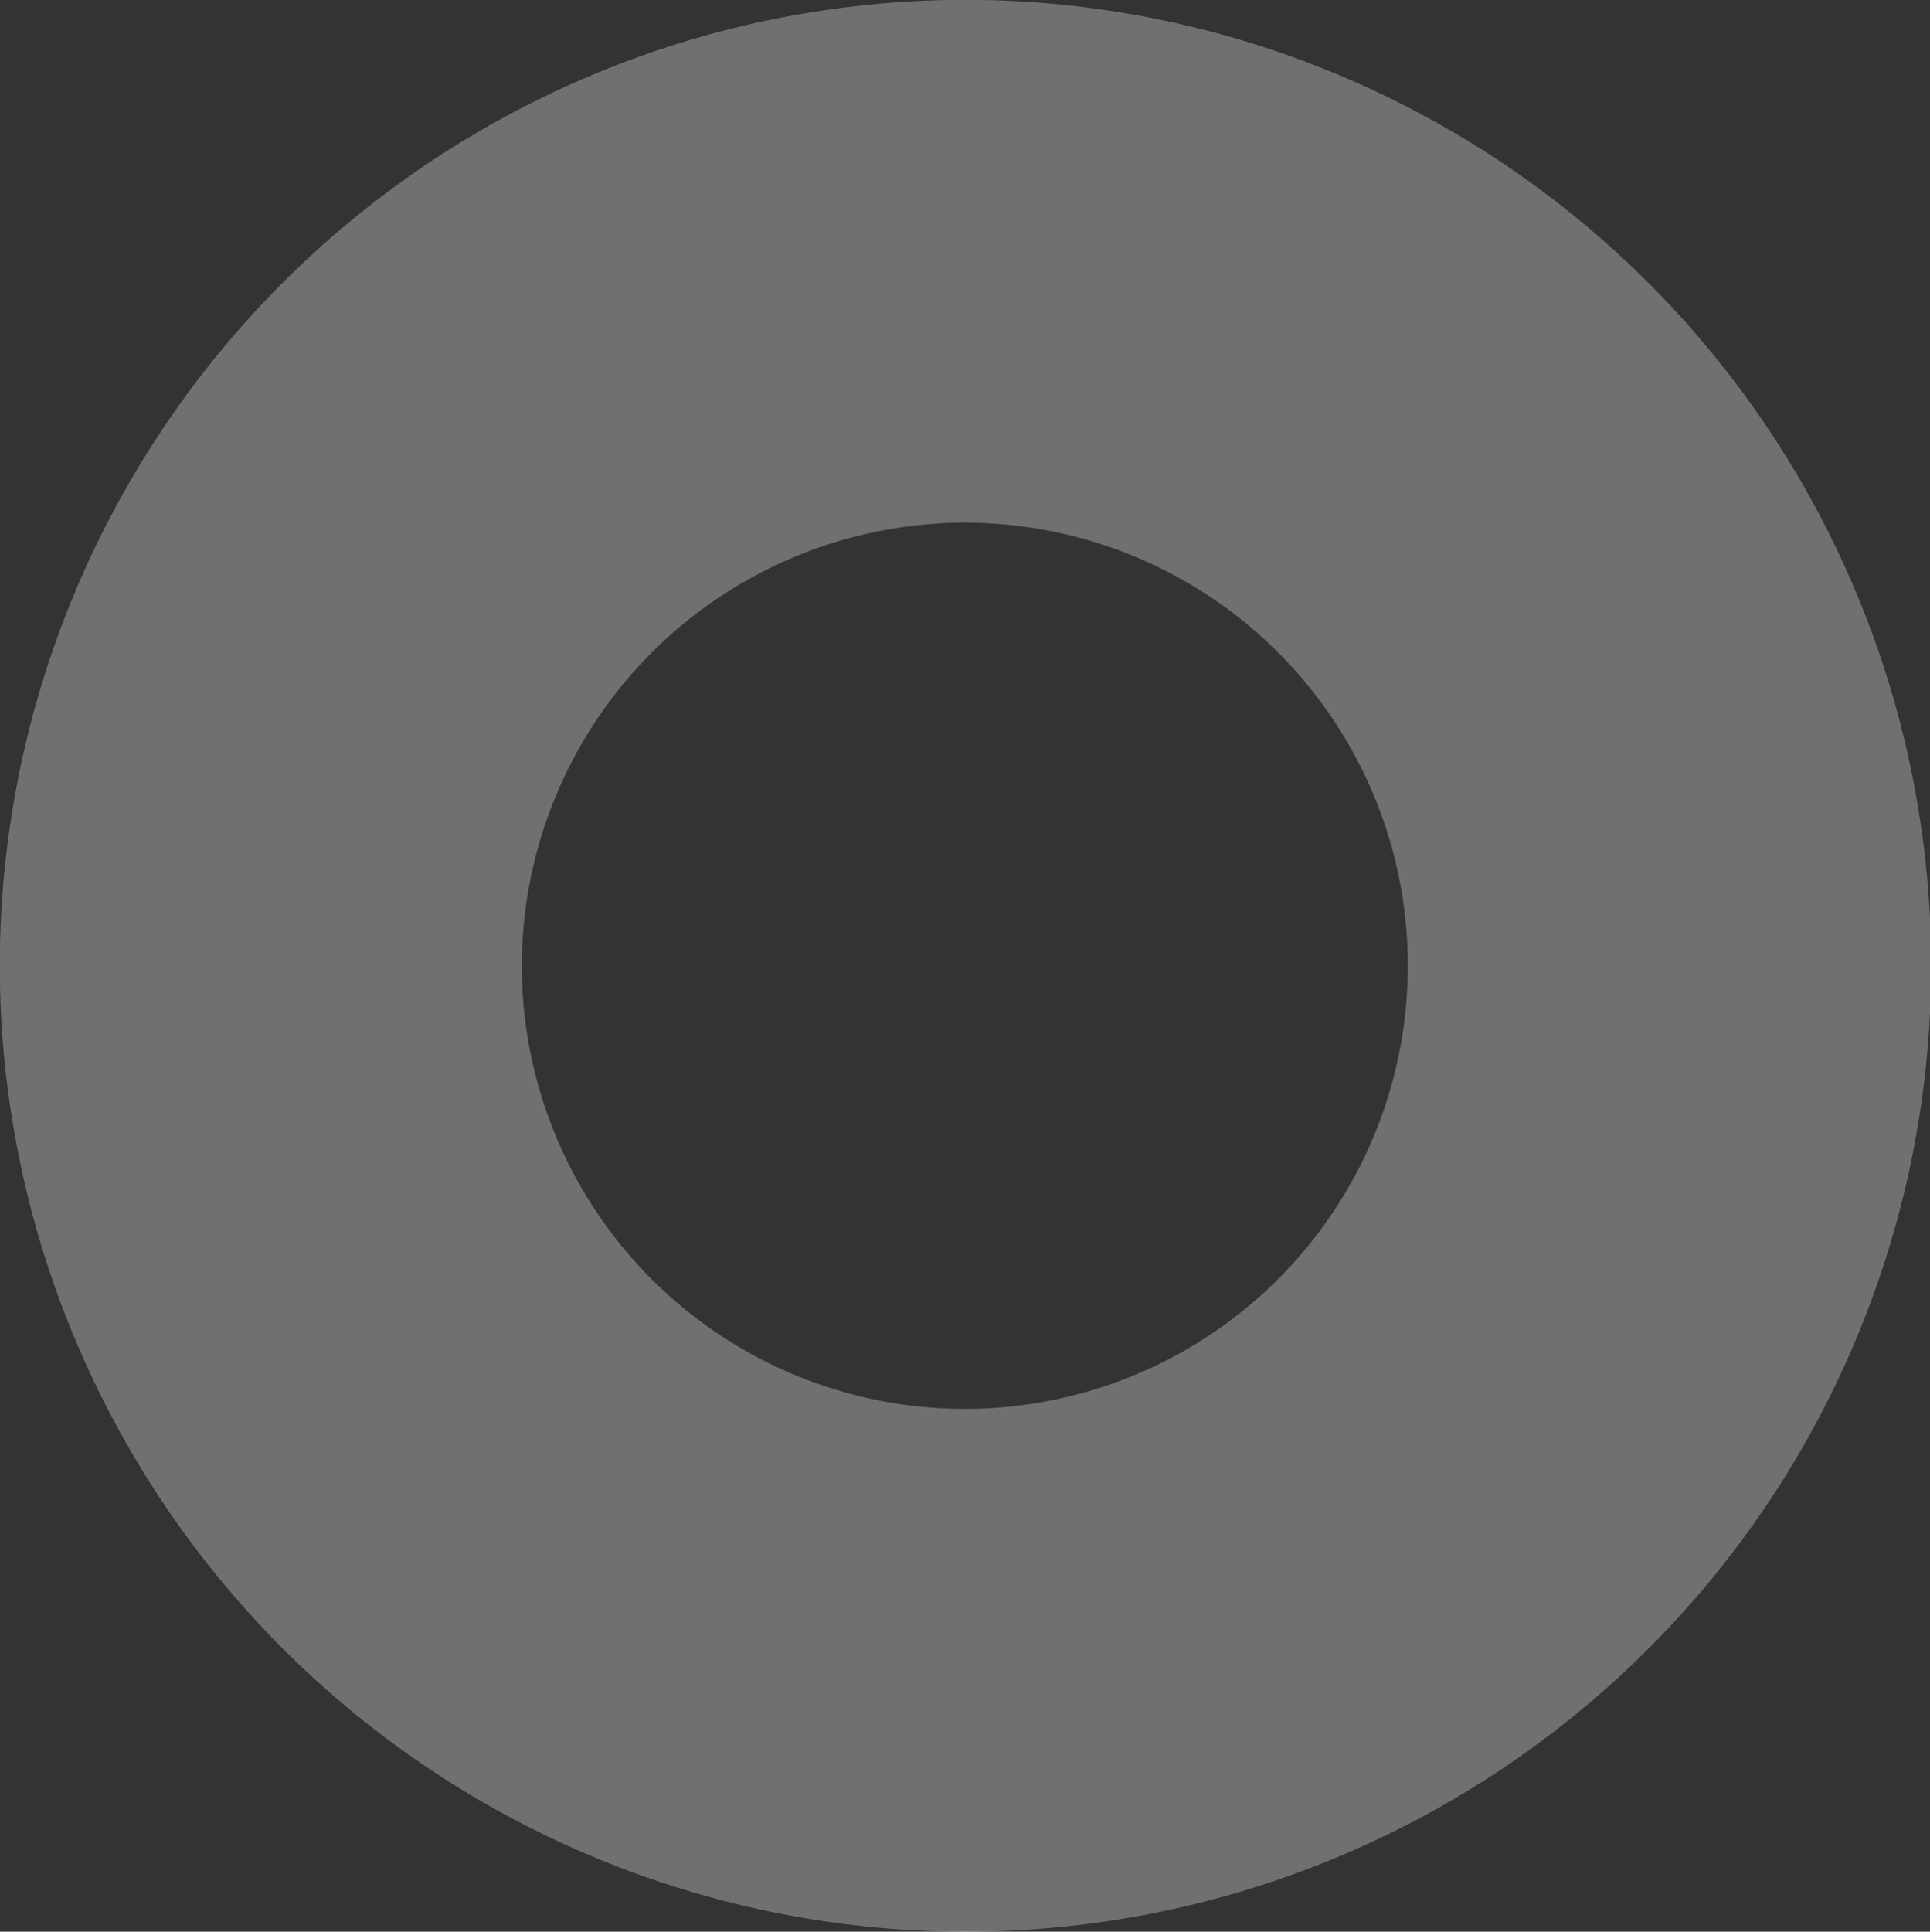
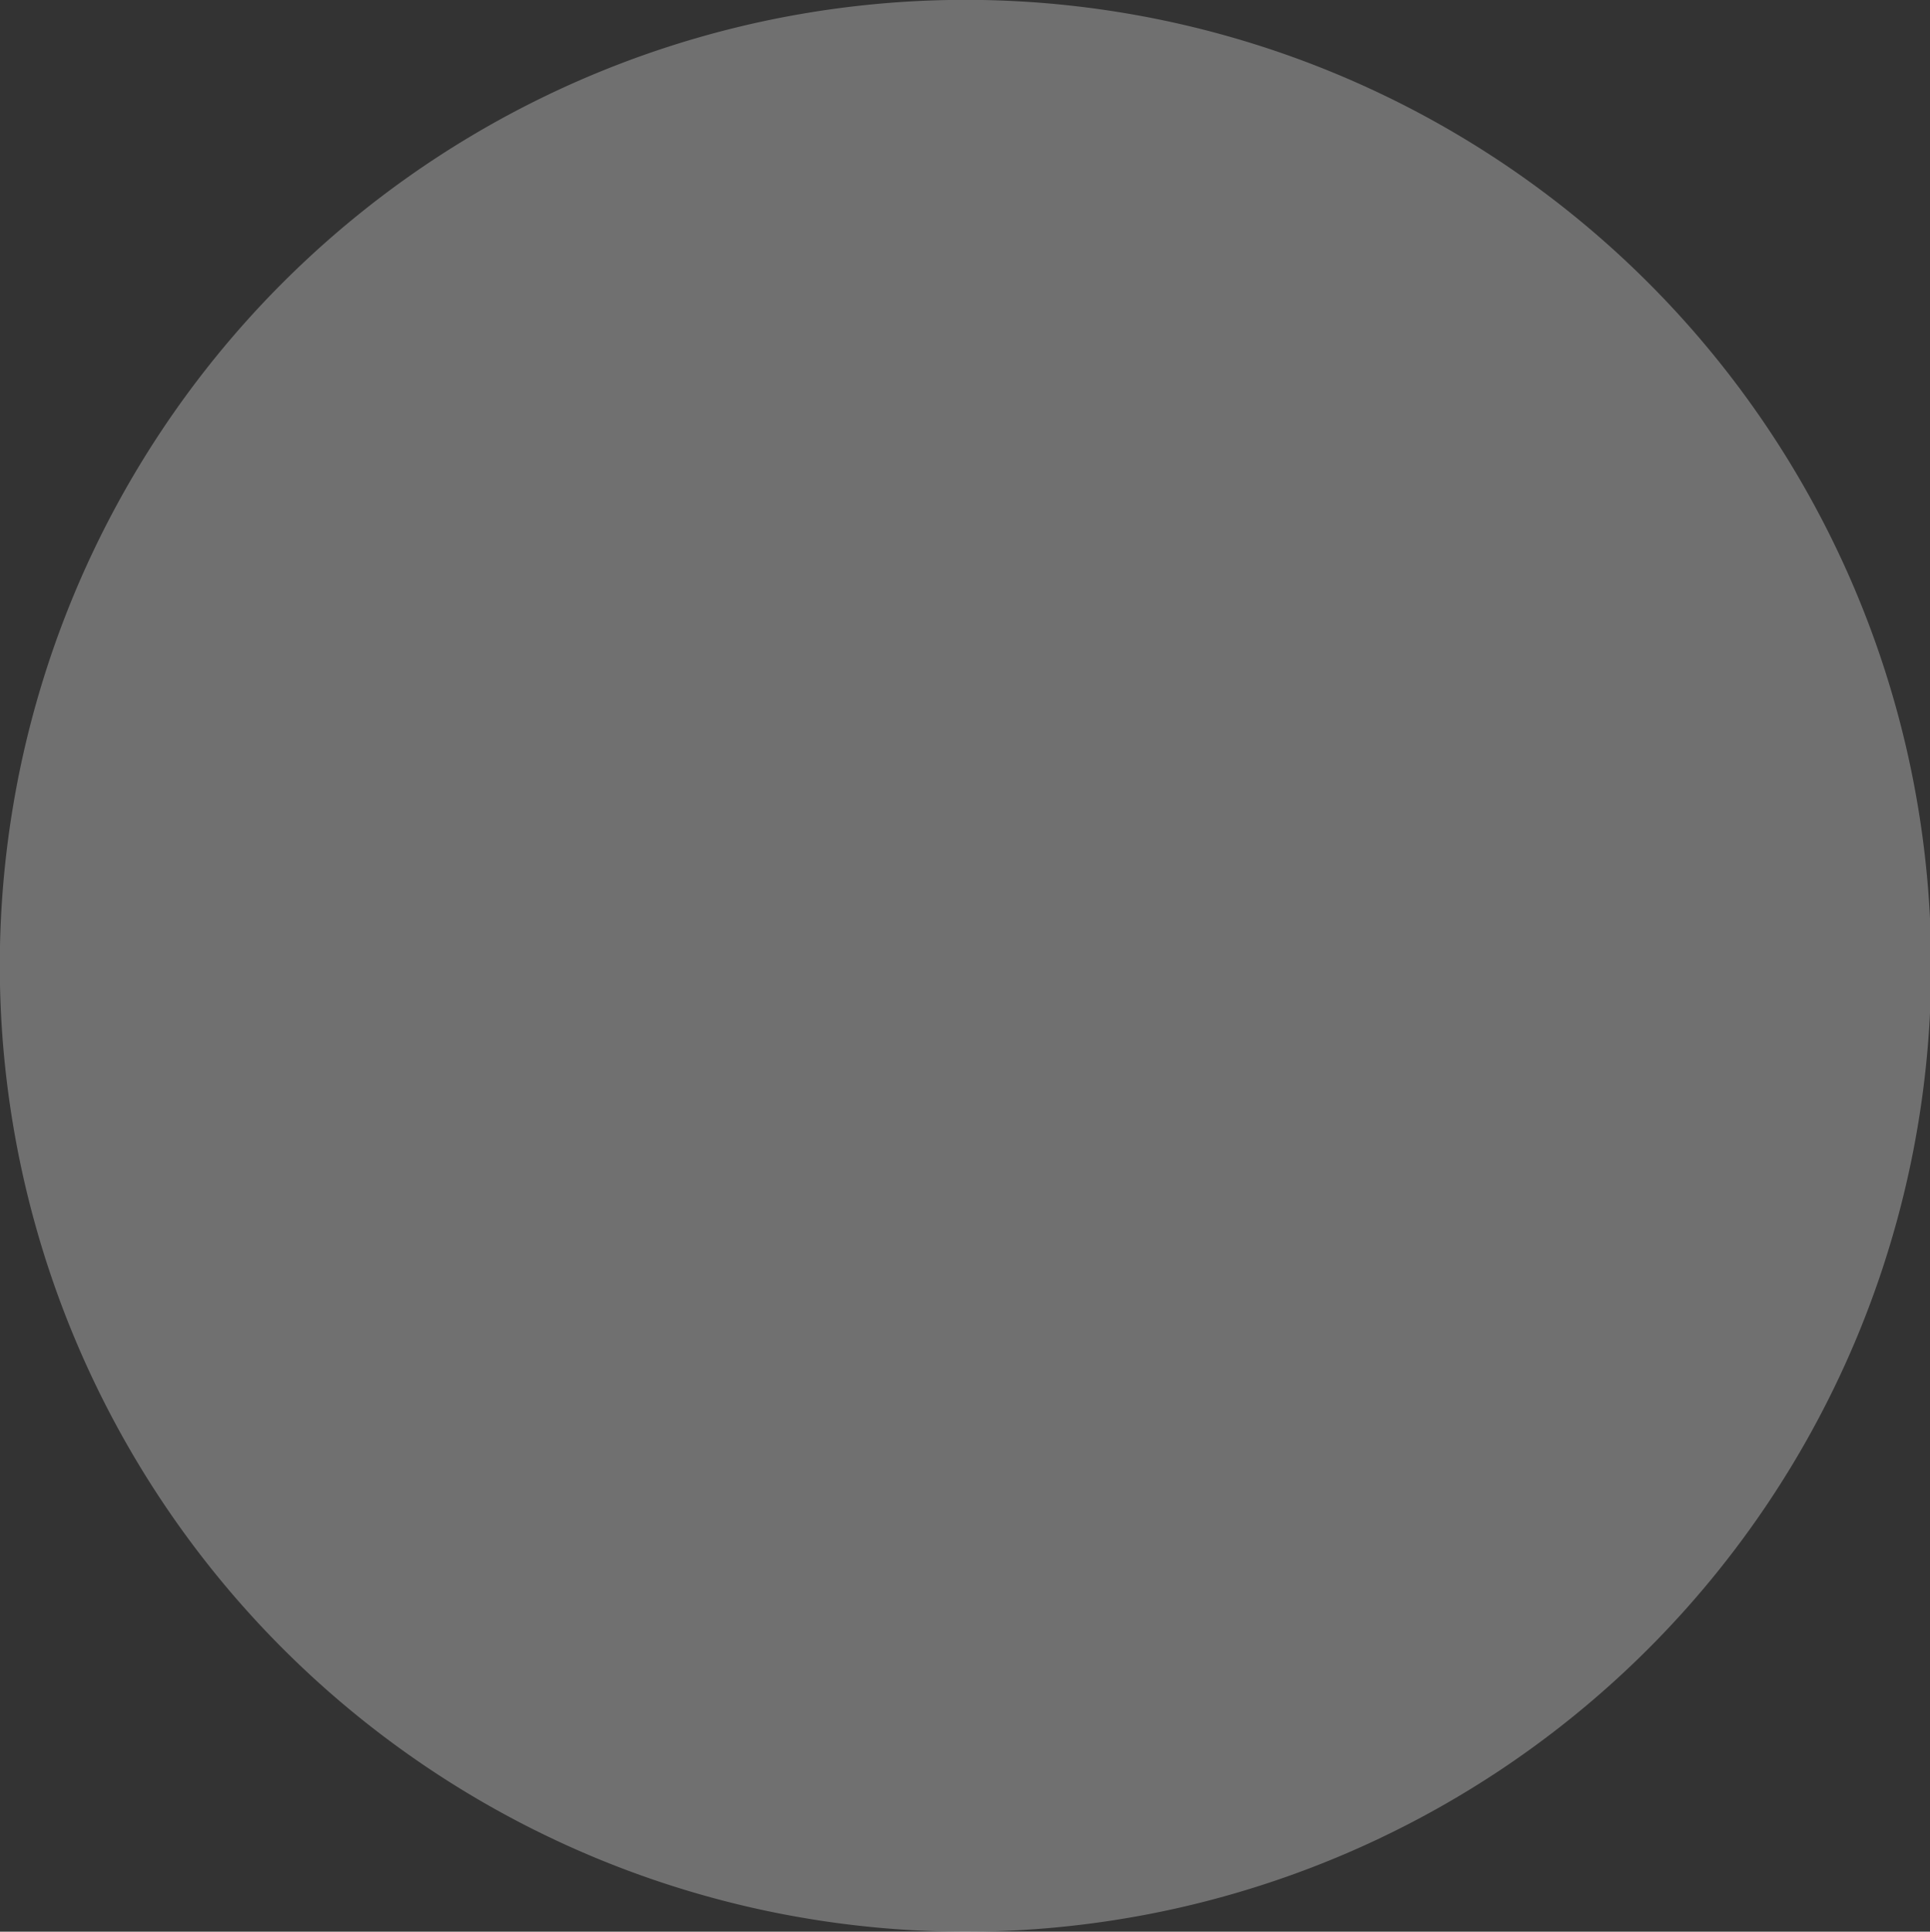
<svg xmlns="http://www.w3.org/2000/svg" width="143.938" height="144.03" viewBox="0 0 143.938 144.03">
  <rect x="0" y="0" width="143.938" height="144.03" fill="#333333" stroke="none" />
  <defs>
    <style>
      .cls-1 {
        fill: #fff;
        fill-rule: evenodd;
        opacity: 0.3;
      }
    </style>
  </defs>
-   <path id="BMOT-Intro-petal5.svg" class="cls-1" d="M129.969,3601.03a72.02,72.02,0,1,0-71.953-72.04,72.061,72.061,0,0,0,71.953,72.04m0-105.06a33.04,33.04,0,1,1-33.022,33.02,33.083,33.083,0,0,1,33.022-33.02" transform="translate(-58.031 -3457)" />
+   <path id="BMOT-Intro-petal5.svg" class="cls-1" d="M129.969,3601.03a72.02,72.02,0,1,0-71.953-72.04,72.061,72.061,0,0,0,71.953,72.04a33.04,33.04,0,1,1-33.022,33.02,33.083,33.083,0,0,1,33.022-33.02" transform="translate(-58.031 -3457)" />
</svg>